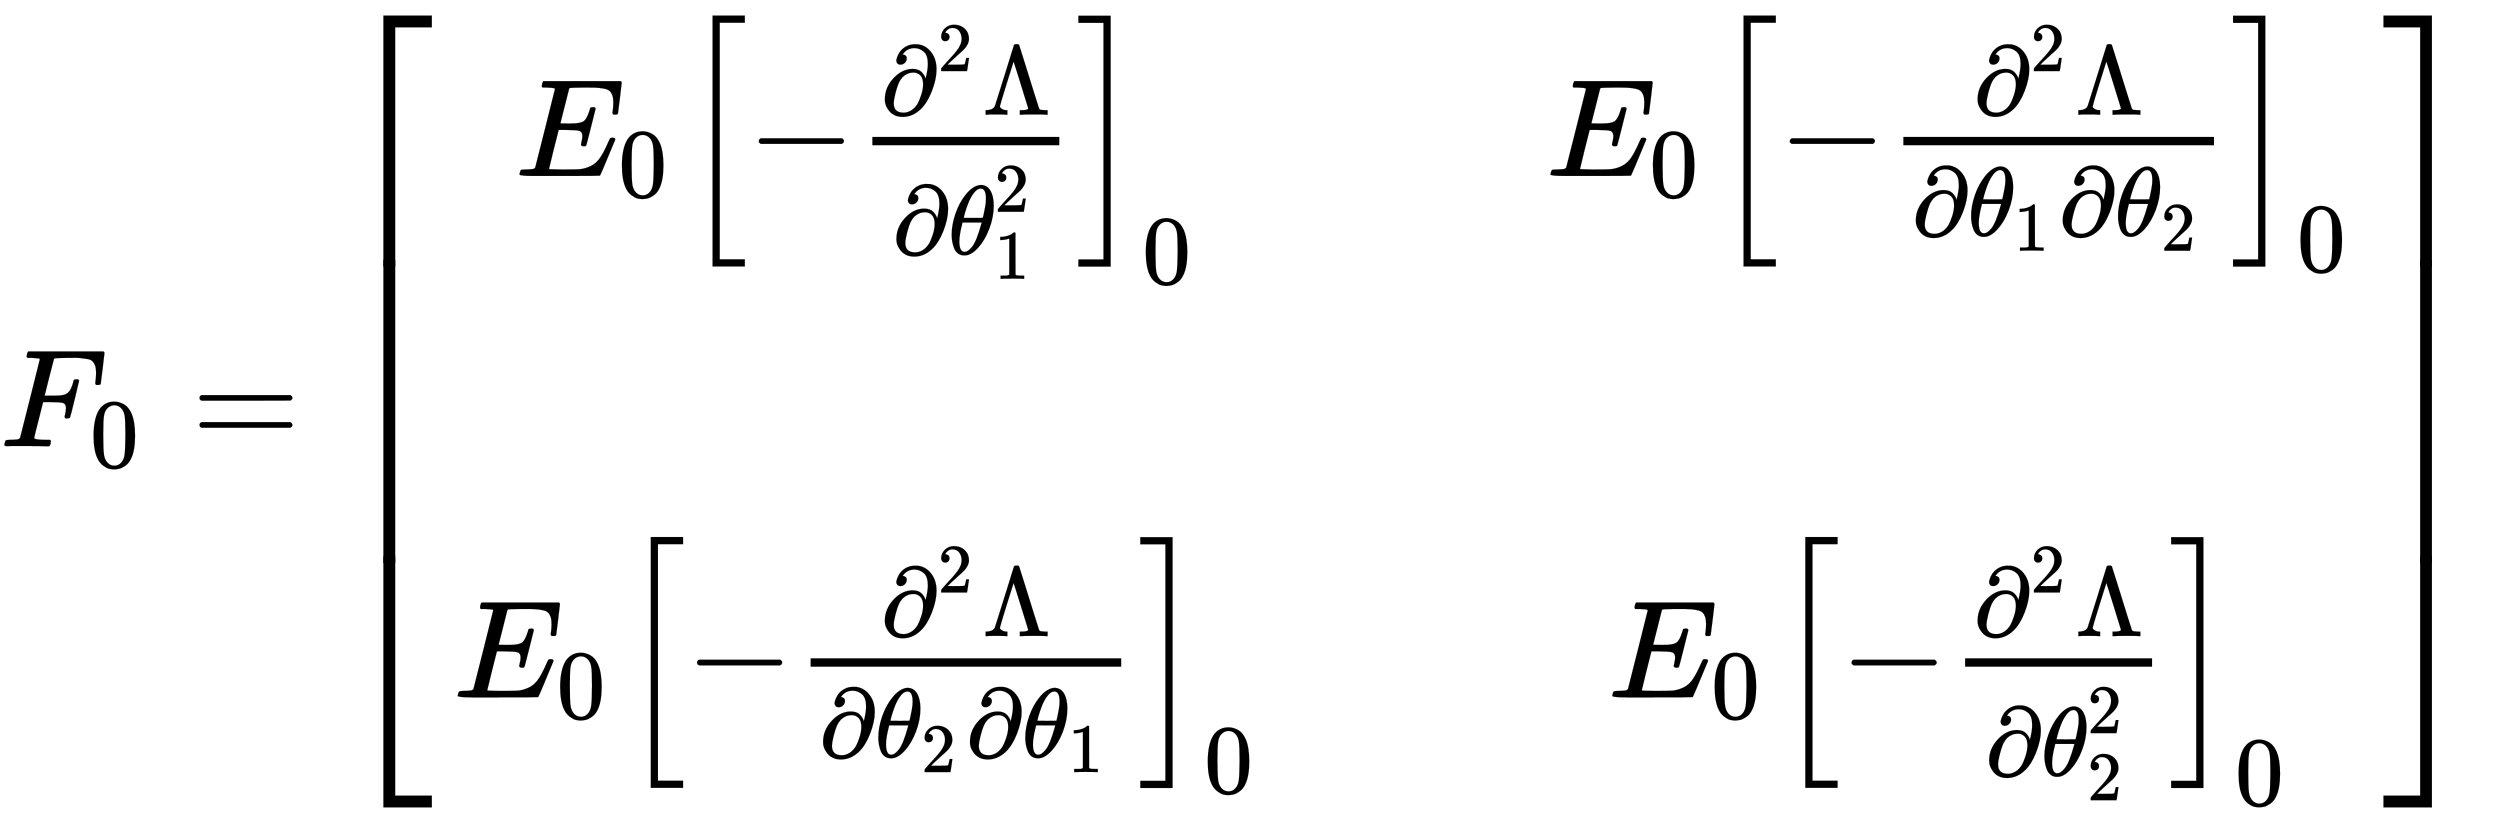
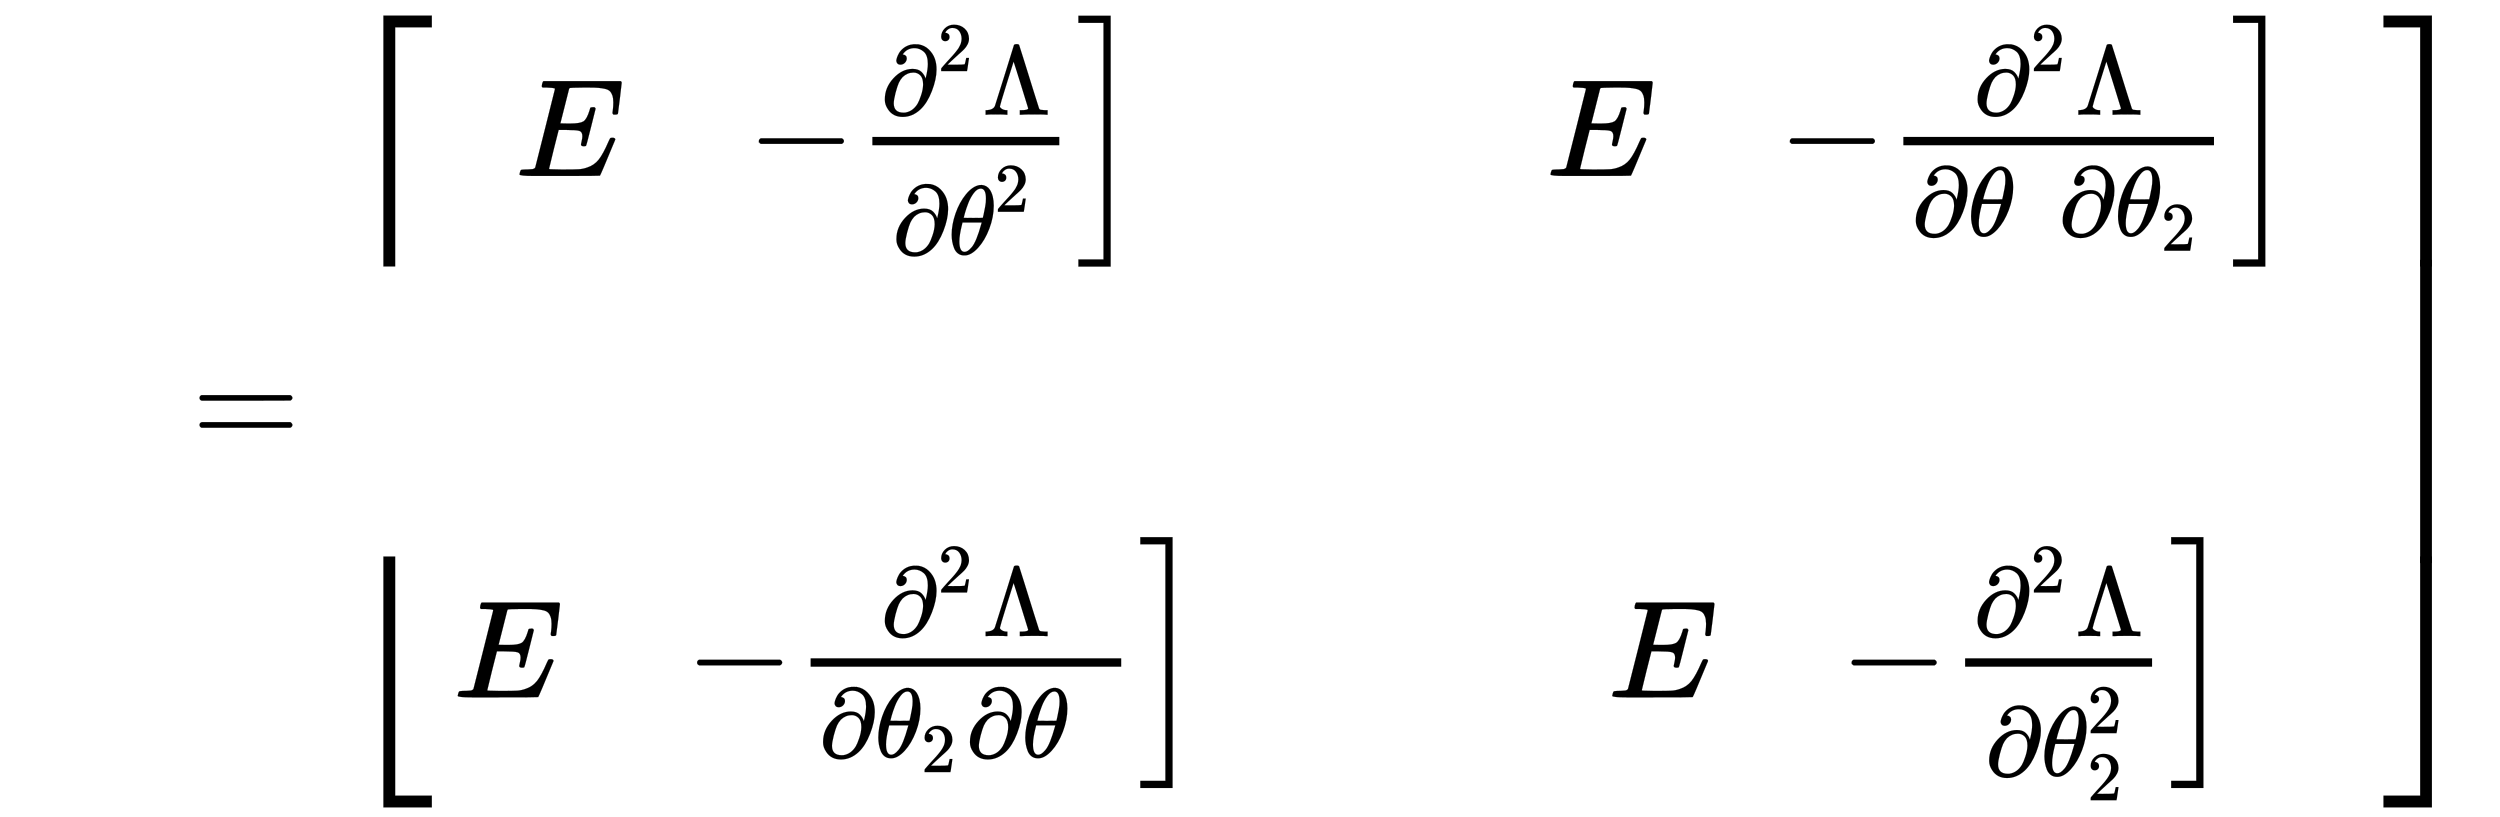
<svg xmlns="http://www.w3.org/2000/svg" xmlns:xlink="http://www.w3.org/1999/xlink" role="img" aria-hidden="true" style="margin-right: -0.38ex;vertical-align: -6.17ex;font-size: 12pt;font-family: Calibri;color: Black;" aria-label="{\displaystyle {{F}_{0}}=\left[{\begin{matrix}{{E}_{0}}{{\left[-{\tfrac {{{\partial }^{2}}\Lambda }{\partial \theta _{1}^{2}}}\right]}_{0}}&amp;{}&amp;{{E}_{0}}{{\left[-{\tfrac {{{\partial }^{2}}\Lambda }{\partial {{\theta }_{1}}\partial {{\theta }_{2}}}}\right]}_{0}}\\{}&amp;{}&amp;{}\\{{E}_{0}}{{\left[-{\tfrac {{{\partial }^{2}}\Lambda }{\partial {{\theta }_{2}}\partial {{\theta }_{1}}}}\right]}_{0}}&amp;{}&amp;{{E}_{0}}{{\left[-{\tfrac {{{\partial }^{2}}\Lambda }{\partial \theta _{2}^{2}}}\right]}_{0}}\\\end{matrix}}\right]\,\!}" viewBox="0 -3201 17931.3 5858.7" focusable="false" width="41.647ex" height="13.607ex">
  <defs id="MathJax_SVG_glyphs">
-     <path id="MJMATHI-46" stroke-width="1" d="M 48 1 Q 31 1 31 11 Q 31 13 34 25 Q 38 41 42 43 T 65 46 Q 92 46 125 49 Q 139 52 144 61 Q 146 66 215 342 T 285 622 Q 285 629 281 629 Q 273 632 228 634 H 197 Q 191 640 191 642 T 193 659 Q 197 676 203 680 H 742 Q 749 676 749 669 Q 749 664 736 557 T 722 447 Q 720 440 702 440 H 690 Q 683 445 683 453 Q 683 454 686 477 T 689 530 Q 689 560 682 579 T 663 610 T 626 626 T 575 633 T 503 634 H 480 Q 398 633 393 631 Q 388 629 386 623 Q 385 622 352 492 L 320 363 H 375 Q 378 363 398 363 T 426 364 T 448 367 T 472 374 T 489 386 Q 502 398 511 419 T 524 457 T 529 475 Q 532 480 548 480 H 560 Q 567 475 567 470 Q 567 467 536 339 T 502 207 Q 500 200 482 200 H 470 Q 463 206 463 212 Q 463 215 468 234 T 473 274 Q 473 303 453 310 T 364 317 H 309 L 277 190 Q 245 66 245 60 Q 245 46 334 46 H 359 Q 365 40 365 39 T 363 19 Q 359 6 353 0 H 336 Q 295 2 185 2 Q 120 2 86 2 T 48 1 Z" />
-     <path id="MJMAIN-30" stroke-width="1" d="M 96 585 Q 152 666 249 666 Q 297 666 345 640 T 423 548 Q 460 465 460 320 Q 460 165 417 83 Q 397 41 362 16 T 301 -15 T 250 -22 Q 224 -22 198 -16 T 137 16 T 82 83 Q 39 165 39 320 Q 39 494 96 585 Z M 321 597 Q 291 629 250 629 Q 208 629 178 597 Q 153 571 145 525 T 137 333 Q 137 175 145 125 T 181 46 Q 209 16 250 16 Q 290 16 318 46 Q 347 76 354 130 T 362 333 Q 362 478 354 524 T 321 597 Z" />
    <path id="MJMAIN-3D" stroke-width="1" d="M 56 347 Q 56 360 70 367 H 707 Q 722 359 722 347 Q 722 336 708 328 L 390 327 H 72 Q 56 332 56 347 Z M 56 153 Q 56 168 72 173 H 708 Q 722 163 722 153 Q 722 140 707 133 H 70 Q 56 140 56 153 Z" />
    <path id="MJMAIN-5B" stroke-width="1" d="M 118 -250 V 750 H 255 V 710 H 158 V -210 H 255 V -250 H 118 Z" />
    <path id="MJMATHI-45" stroke-width="1" d="M 492 213 Q 472 213 472 226 Q 472 230 477 250 T 482 285 Q 482 316 461 323 T 364 330 H 312 Q 311 328 277 192 T 243 52 Q 243 48 254 48 T 334 46 Q 428 46 458 48 T 518 61 Q 567 77 599 117 T 670 248 Q 680 270 683 272 Q 690 274 698 274 Q 718 274 718 261 Q 613 7 608 2 Q 605 0 322 0 H 133 Q 31 0 31 11 Q 31 13 34 25 Q 38 41 42 43 T 65 46 Q 92 46 125 49 Q 139 52 144 61 Q 146 66 215 342 T 285 622 Q 285 629 281 629 Q 273 632 228 634 H 197 Q 191 640 191 642 T 193 659 Q 197 676 203 680 H 757 Q 764 676 764 669 Q 764 664 751 557 T 737 447 Q 735 440 717 440 H 705 Q 698 445 698 453 L 701 476 Q 704 500 704 528 Q 704 558 697 578 T 678 609 T 643 625 T 596 632 T 532 634 H 485 Q 397 633 392 631 Q 388 629 386 622 Q 385 619 355 499 T 324 377 Q 347 376 372 376 H 398 Q 464 376 489 391 T 534 472 Q 538 488 540 490 T 557 493 Q 562 493 565 493 T 570 492 T 572 491 T 574 487 T 577 483 L 544 351 Q 511 218 508 216 Q 505 213 492 213 Z" />
    <path id="MJMAIN-2212" stroke-width="1" d="M 84 237 T 84 250 T 98 270 H 679 Q 694 262 694 250 T 679 230 H 98 Q 84 237 84 250 Z" />
    <path id="MJMAIN-2202" stroke-width="1" d="M 202 508 Q 179 508 169 520 T 158 547 Q 158 557 164 577 T 185 624 T 230 675 T 301 710 L 333 715 H 345 Q 378 715 384 714 Q 447 703 489 661 T 549 568 T 566 457 Q 566 362 519 240 T 402 53 Q 321 -22 223 -22 Q 123 -22 73 56 Q 42 102 42 148 V 159 Q 42 276 129 370 T 322 465 Q 383 465 414 434 T 455 367 L 458 378 Q 478 461 478 515 Q 478 603 437 639 T 344 676 Q 266 676 223 612 Q 264 606 264 572 Q 264 547 246 528 T 202 508 Z M 430 306 Q 430 372 401 400 T 333 428 Q 270 428 222 382 Q 197 354 183 323 T 150 221 Q 132 149 132 116 Q 132 21 232 21 Q 244 21 250 22 Q 327 35 374 112 Q 389 137 409 196 T 430 306 Z" />
    <path id="MJMAIN-32" stroke-width="1" d="M 109 429 Q 82 429 66 447 T 50 491 Q 50 562 103 614 T 235 666 Q 326 666 387 610 T 449 465 Q 449 422 429 383 T 381 315 T 301 241 Q 265 210 201 149 L 142 93 L 218 92 Q 375 92 385 97 Q 392 99 409 186 V 189 H 449 V 186 Q 448 183 436 95 T 421 3 V 0 H 50 V 19 V 31 Q 50 38 56 46 T 86 81 Q 115 113 136 137 Q 145 147 170 174 T 204 211 T 233 244 T 261 278 T 284 308 T 305 340 T 320 369 T 333 401 T 340 431 T 343 464 Q 343 527 309 573 T 212 619 Q 179 619 154 602 T 119 569 T 109 550 Q 109 549 114 549 Q 132 549 151 535 T 170 489 Q 170 464 154 447 T 109 429 Z" />
    <path id="MJMAIN-39B" stroke-width="1" d="M 320 708 Q 326 716 340 716 H 348 H 355 Q 367 716 372 708 Q 374 706 423 547 T 523 226 T 575 62 Q 581 52 591 50 T 634 46 H 661 V 0 H 653 Q 644 3 532 3 Q 411 3 390 0 H 379 V 46 H 392 Q 464 46 464 65 Q 463 70 390 305 T 316 539 L 246 316 Q 177 95 177 84 Q 177 72 198 59 T 248 46 H 253 V 0 H 245 Q 230 3 130 3 Q 47 3 38 0 H 32 V 46 H 45 Q 112 51 127 91 Q 128 92 224 399 T 320 708 Z" />
    <path id="MJMATHI-3B8" stroke-width="1" d="M 35 200 Q 35 302 74 415 T 180 610 T 319 704 Q 320 704 327 704 T 339 705 Q 393 701 423 656 Q 462 596 462 495 Q 462 380 417 261 T 302 66 T 168 -10 H 161 Q 125 -10 99 10 T 60 63 T 41 130 T 35 200 Z M 383 566 Q 383 668 330 668 Q 294 668 260 623 T 204 521 T 170 421 T 157 371 Q 206 370 254 370 L 351 371 Q 352 372 359 404 T 375 484 T 383 566 Z M 113 132 Q 113 26 166 26 Q 181 26 198 36 T 239 74 T 287 161 T 335 307 L 340 324 H 145 Q 145 321 136 286 T 120 208 T 113 132 Z" />
-     <path id="MJMAIN-31" stroke-width="1" d="M 213 578 L 200 573 Q 186 568 160 563 T 102 556 H 83 V 602 H 102 Q 149 604 189 617 T 245 641 T 273 663 Q 275 666 285 666 Q 294 666 302 660 V 361 L 303 61 Q 310 54 315 52 T 339 48 T 401 46 H 427 V 0 H 416 Q 395 3 257 3 Q 121 3 100 0 H 88 V 46 H 114 Q 136 46 152 46 T 177 47 T 193 50 T 201 52 T 207 57 T 213 61 V 578 Z" />
    <path id="MJMAIN-5D" stroke-width="1" d="M 22 710 V 750 H 159 V -250 H 22 V -210 H 119 V 710 H 22 Z" />
-     <path id="MJSZ2-5B" stroke-width="1" d="M 224 -649 V 1150 H 455 V 1099 H 275 V -598 H 455 V -649 H 224 Z" />
    <path id="MJSZ2-5D" stroke-width="1" d="M 16 1099 V 1150 H 247 V -649 H 16 V -598 H 196 V 1099 H 16 Z" />
    <path id="MJSZ4-23A1" stroke-width="1" d="M 319 -645 V 1154 H 666 V 1070 H 403 V -645 H 319 Z" />
    <path id="MJSZ4-23A3" stroke-width="1" d="M 319 -644 V 1155 H 403 V -560 H 666 V -644 H 319 Z" />
-     <path id="MJSZ4-23A2" stroke-width="1" d="M 319 0 V 602 H 403 V 0 H 319 Z" />
    <path id="MJSZ4-23A4" stroke-width="1" d="M 0 1070 V 1154 H 347 V -645 H 263 V 1070 H 0 Z" />
    <path id="MJSZ4-23A6" stroke-width="1" d="M 263 -560 V 1155 H 347 V -644 H 0 V -560 H 263 Z" />
    <path id="MJSZ4-23A5" stroke-width="1" d="M 263 0 V 602 H 347 V 0 H 263 Z" />
  </defs>
  <g fill="currentColor" stroke="currentColor" stroke-width="0" transform="matrix(1 0 0 -1 0 0)">
    <use x="0" y="0" xlink:href="#MJMATHI-46" />
    <use transform="scale(0.707)" x="910" y="-213" xlink:href="#MJMAIN-30" />
    <use x="1375" y="0" xlink:href="#MJMAIN-3D" />
    <g transform="translate(2431)">
      <g transform="translate(0 3090)">
        <use x="0" y="-1155" xlink:href="#MJSZ4-23A1" />
        <g transform="translate(0 -3925.92) scale(1 3.607)">
          <use xlink:href="#MJSZ4-23A2" />
        </g>
        <use x="0" y="-5036" xlink:href="#MJSZ4-23A3" />
      </g>
      <g transform="translate(667)">
        <g transform="translate(167)">
          <g transform="translate(-13)">
            <g transform="translate(443 1939)">
              <use x="0" y="0" xlink:href="#MJMATHI-45" />
              <use transform="scale(0.707)" x="1044" y="-213" xlink:href="#MJMAIN-30" />
              <g transform="translate(1192)">
                <use xlink:href="#MJSZ2-5B" />
                <g transform="translate(472)">
                  <use x="0" y="0" xlink:href="#MJMAIN-2212" />
                  <g transform="translate(778)">
                    <g transform="translate(120)">
                      <rect stroke="none" x="0" y="220" width="1341" height="60" />
                      <g transform="translate(60 439)">
                        <use transform="scale(0.707)" x="0" y="0" xlink:href="#MJMAIN-2202" />
                        <use transform="scale(0.5)" x="817" y="626" xlink:href="#MJMAIN-32" />
                        <use transform="scale(0.707)" x="1032" y="0" xlink:href="#MJMAIN-39B" />
                      </g>
                      <g transform="translate(143 -563)">
                        <use transform="scale(0.707)" x="0" y="0" xlink:href="#MJMAIN-2202" />
                        <g transform="translate(401)">
                          <use transform="scale(0.707)" x="0" y="0" xlink:href="#MJMATHI-3B8" />
                          <use transform="scale(0.5)" x="663" y="612" xlink:href="#MJMAIN-32" />
                          <use transform="scale(0.5)" x="663" y="-350" xlink:href="#MJMAIN-31" />
                        </g>
                      </g>
                    </g>
                  </g>
                </g>
                <use x="2832" y="-1" xlink:href="#MJSZ2-5D" />
                <use transform="scale(0.707)" x="4673" y="-1094" xlink:href="#MJMAIN-30" />
              </g>
            </g>
            <g transform="translate(0 -1801)">
              <use x="0" y="0" xlink:href="#MJMATHI-45" />
              <use transform="scale(0.707)" x="1044" y="-213" xlink:href="#MJMAIN-30" />
              <g transform="translate(1192)">
                <use xlink:href="#MJSZ2-5B" />
                <g transform="translate(472)">
                  <use x="0" y="0" xlink:href="#MJMAIN-2212" />
                  <g transform="translate(778)">
                    <g transform="translate(120)">
                      <rect stroke="none" x="0" y="220" width="2228" height="60" />
                      <g transform="translate(503 439)">
                        <use transform="scale(0.707)" x="0" y="0" xlink:href="#MJMAIN-2202" />
                        <use transform="scale(0.5)" x="817" y="626" xlink:href="#MJMAIN-32" />
                        <use transform="scale(0.707)" x="1032" y="0" xlink:href="#MJMAIN-39B" />
                      </g>
                      <g transform="translate(60 -430)">
                        <use transform="scale(0.707)" x="0" y="0" xlink:href="#MJMAIN-2202" />
                        <g transform="translate(401)">
                          <use transform="scale(0.707)" x="0" y="0" xlink:href="#MJMATHI-3B8" />
                          <use transform="scale(0.5)" x="663" y="-213" xlink:href="#MJMAIN-32" />
                        </g>
                        <use transform="scale(0.707)" x="1490" y="0" xlink:href="#MJMAIN-2202" />
                        <g transform="translate(1455)">
                          <use transform="scale(0.707)" x="0" y="0" xlink:href="#MJMATHI-3B8" />
                          <use transform="scale(0.5)" x="663" y="-213" xlink:href="#MJMAIN-31" />
                        </g>
                      </g>
                    </g>
                  </g>
                </g>
                <use x="3719" y="-1" xlink:href="#MJSZ2-5D" />
                <use transform="scale(0.707)" x="5928" y="-970" xlink:href="#MJMAIN-30" />
              </g>
            </g>
          </g>
          <g transform="translate(7825)">
            <g transform="translate(0 1939)">
              <use x="0" y="0" xlink:href="#MJMATHI-45" />
              <use transform="scale(0.707)" x="1044" y="-213" xlink:href="#MJMAIN-30" />
              <g transform="translate(1192)">
                <use xlink:href="#MJSZ2-5B" />
                <g transform="translate(472)">
                  <use x="0" y="0" xlink:href="#MJMAIN-2212" />
                  <g transform="translate(778)">
                    <g transform="translate(120)">
                      <rect stroke="none" x="0" y="220" width="2228" height="60" />
                      <g transform="translate(503 439)">
                        <use transform="scale(0.707)" x="0" y="0" xlink:href="#MJMAIN-2202" />
                        <use transform="scale(0.5)" x="817" y="626" xlink:href="#MJMAIN-32" />
                        <use transform="scale(0.707)" x="1032" y="0" xlink:href="#MJMAIN-39B" />
                      </g>
                      <g transform="translate(60 -430)">
                        <use transform="scale(0.707)" x="0" y="0" xlink:href="#MJMAIN-2202" />
                        <g transform="translate(401)">
                          <use transform="scale(0.707)" x="0" y="0" xlink:href="#MJMATHI-3B8" />
                          <use transform="scale(0.5)" x="663" y="-213" xlink:href="#MJMAIN-31" />
                        </g>
                        <use transform="scale(0.707)" x="1490" y="0" xlink:href="#MJMAIN-2202" />
                        <g transform="translate(1455)">
                          <use transform="scale(0.707)" x="0" y="0" xlink:href="#MJMATHI-3B8" />
                          <use transform="scale(0.5)" x="663" y="-213" xlink:href="#MJMAIN-32" />
                        </g>
                      </g>
                    </g>
                  </g>
                </g>
                <use x="3719" y="-1" xlink:href="#MJSZ2-5D" />
                <use transform="scale(0.707)" x="5928" y="-970" xlink:href="#MJMAIN-30" />
              </g>
            </g>
            <g transform="translate(443 -1801)">
              <use x="0" y="0" xlink:href="#MJMATHI-45" />
              <use transform="scale(0.707)" x="1044" y="-213" xlink:href="#MJMAIN-30" />
              <g transform="translate(1192)">
                <use xlink:href="#MJSZ2-5B" />
                <g transform="translate(472)">
                  <use x="0" y="0" xlink:href="#MJMAIN-2212" />
                  <g transform="translate(778)">
                    <g transform="translate(120)">
                      <rect stroke="none" x="0" y="220" width="1341" height="60" />
                      <g transform="translate(60 439)">
                        <use transform="scale(0.707)" x="0" y="0" xlink:href="#MJMAIN-2202" />
                        <use transform="scale(0.5)" x="817" y="626" xlink:href="#MJMAIN-32" />
                        <use transform="scale(0.707)" x="1032" y="0" xlink:href="#MJMAIN-39B" />
                      </g>
                      <g transform="translate(143 -563)">
                        <use transform="scale(0.707)" x="0" y="0" xlink:href="#MJMAIN-2202" />
                        <g transform="translate(401)">
                          <use transform="scale(0.707)" x="0" y="0" xlink:href="#MJMATHI-3B8" />
                          <use transform="scale(0.5)" x="663" y="612" xlink:href="#MJMAIN-32" />
                          <use transform="scale(0.5)" x="663" y="-350" xlink:href="#MJMAIN-32" />
                        </g>
                      </g>
                    </g>
                  </g>
                </g>
                <use x="2832" y="-1" xlink:href="#MJSZ2-5D" />
                <use transform="scale(0.707)" x="4673" y="-1094" xlink:href="#MJMAIN-30" />
              </g>
            </g>
          </g>
        </g>
      </g>
      <g transform="translate(14665 3090)">
        <use x="0" y="-1155" xlink:href="#MJSZ4-23A4" />
        <g transform="translate(0 -3925.92) scale(1 3.607)">
          <use xlink:href="#MJSZ4-23A5" />
        </g>
        <use x="0" y="-5036" xlink:href="#MJSZ4-23A6" />
      </g>
    </g>
  </g>
</svg>